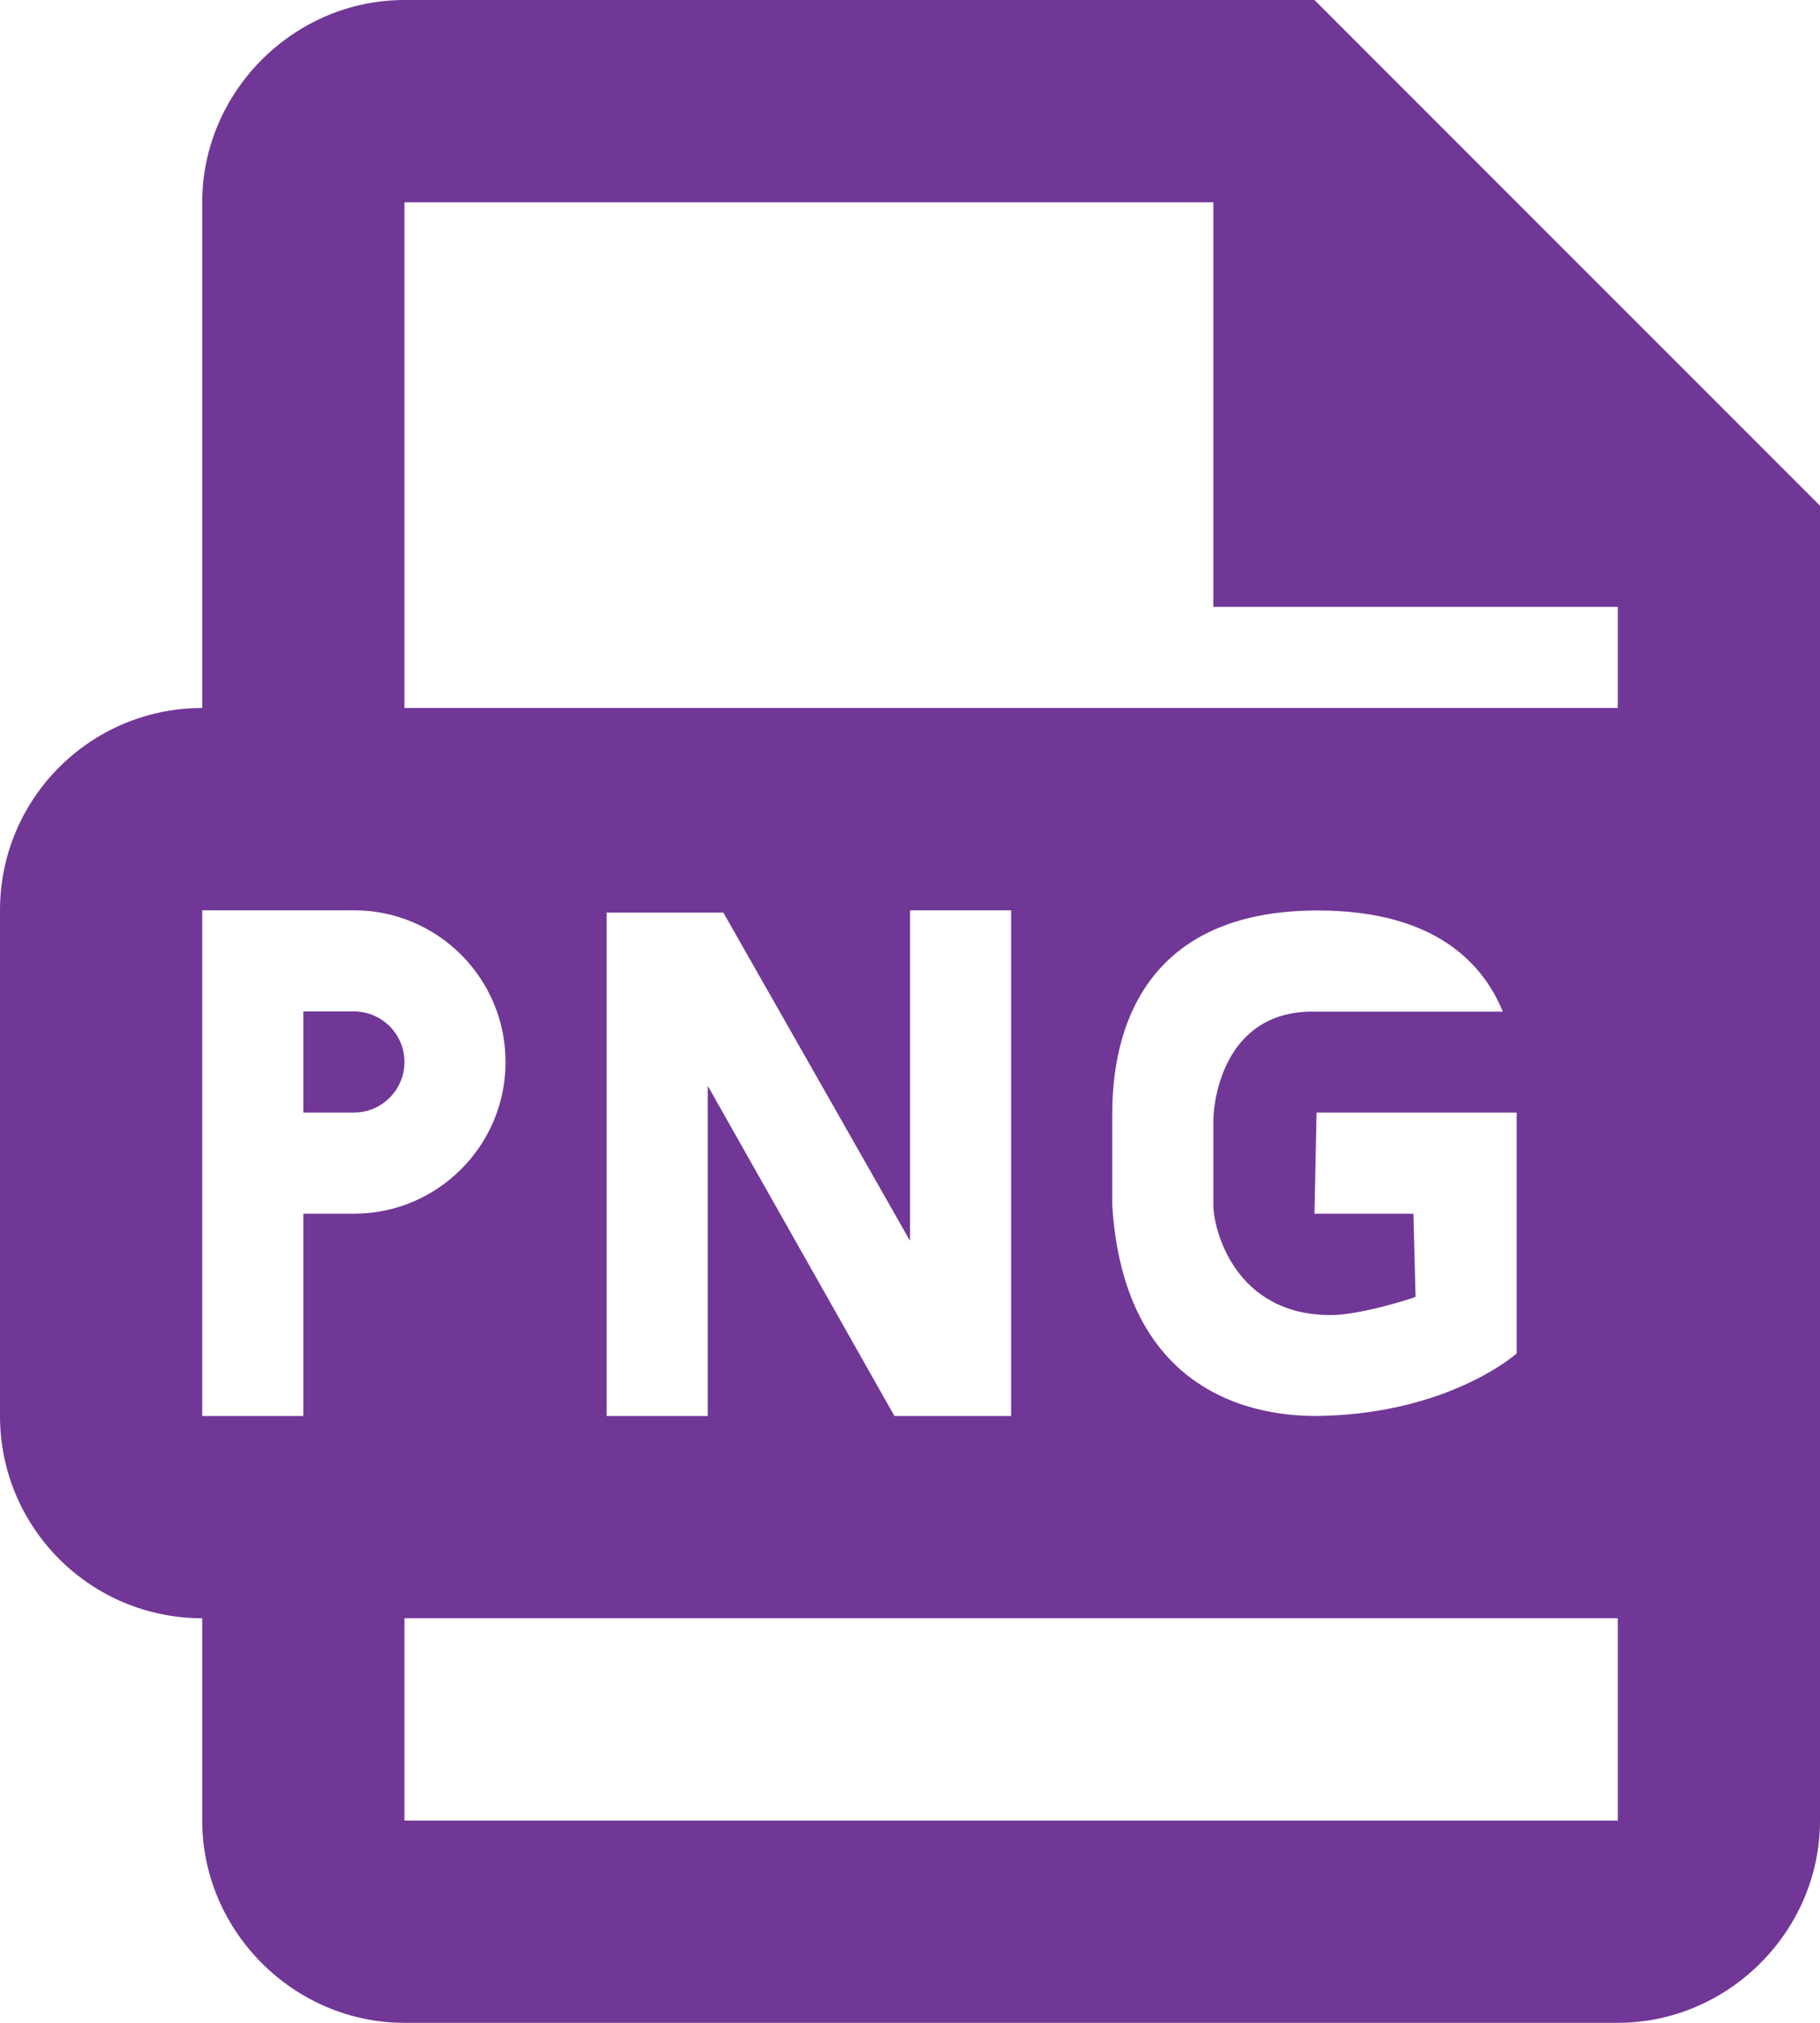
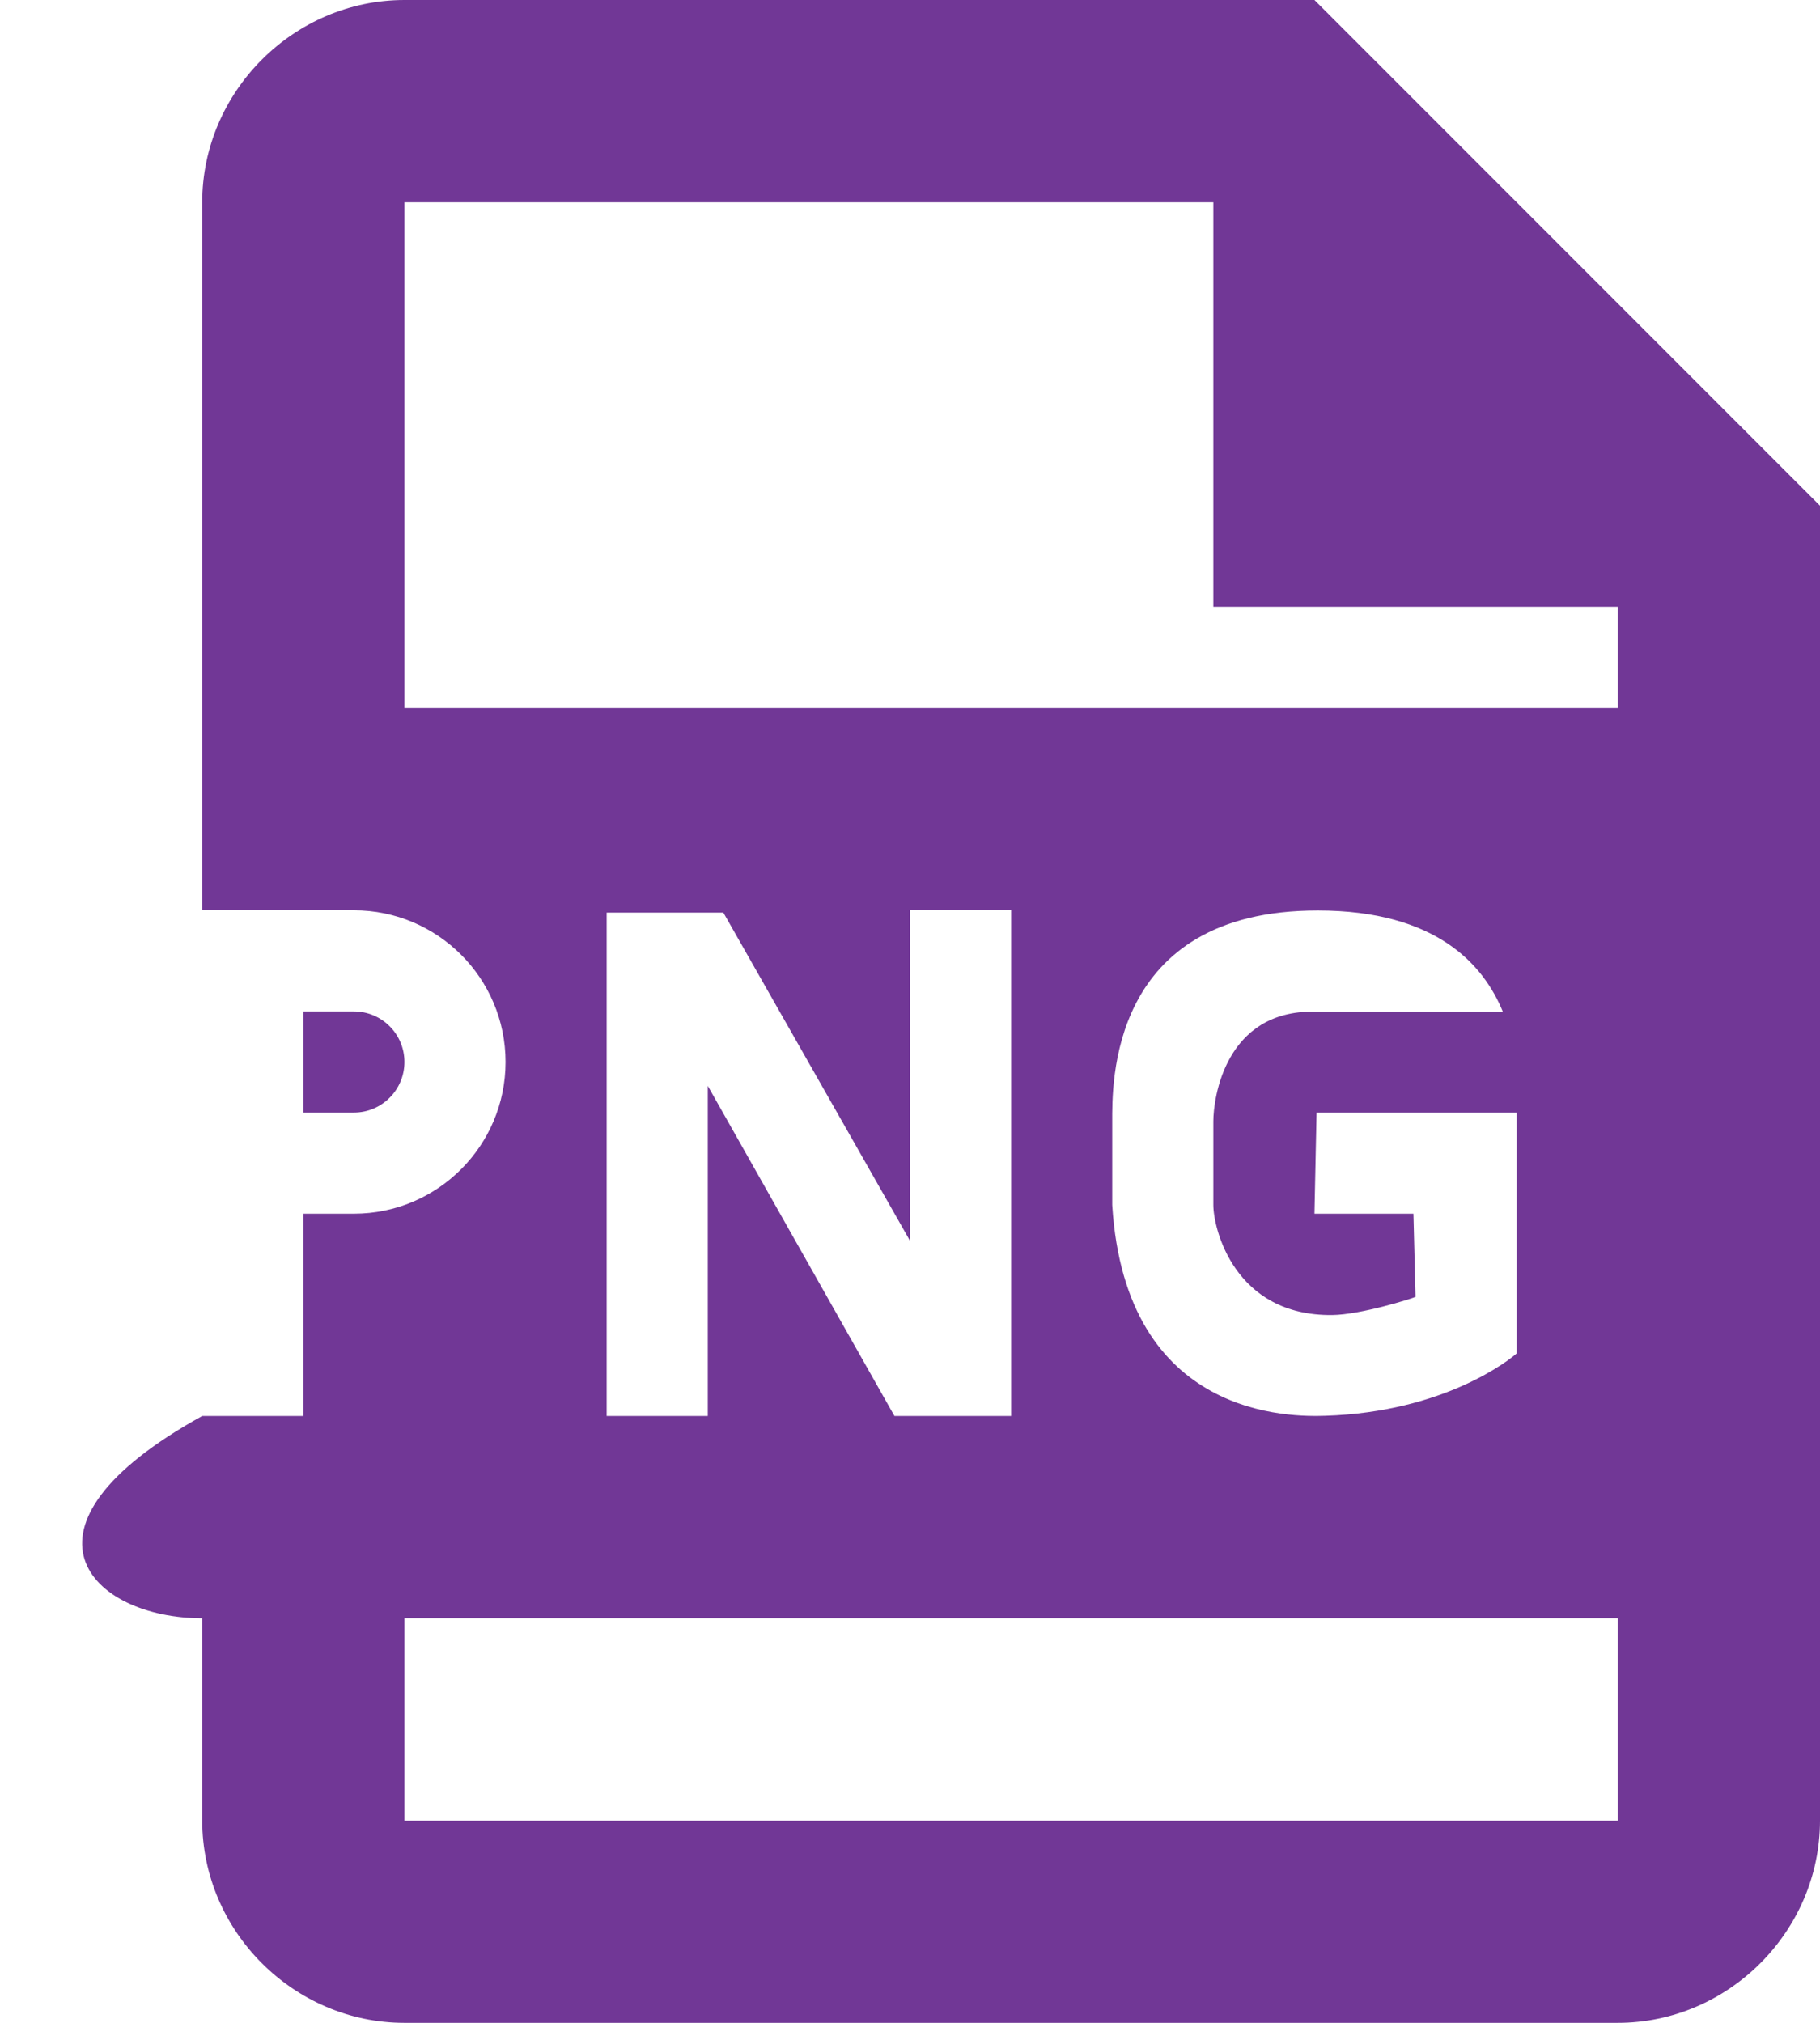
<svg xmlns="http://www.w3.org/2000/svg" width="18" height="20" viewBox="0 0 18 20" fill="none">
-   <path d="M4 0C2.906 0 2 0.906 2 2V7C0.895 7 0 7.895 0 9V14C0 15.105 0.895 16 2 16V18C2 19.094 2.906 20 4 20H16C17.094 20 18 19.094 18 18V5L13 0H4ZM4 2H12V6H16V7H4V2ZM2 9H3.5C4.328 9 5 9.672 5 10.5C5 11.328 4.328 12 3.5 12H3V14H2V9ZM9 9H10V14H8.846L7 10.736V14H6V9.023H7.154L9 12.268V9ZM13.035 9.002C14.207 9.003 14.673 9.539 14.863 10.002H13C12.118 9.989 12 10.857 12 11.086V11.914C12 12.146 12.207 13.012 13.176 13.002C13.459 12.999 13.976 12.836 14 12.822L13.979 12H13L13.021 11H15V13.381C14.94 13.437 14.291 13.961 13.107 13.998C12.785 14.008 11.132 14.038 11 11.914V11.092C11 10.737 10.958 9 13.035 9.002ZM3 10V11H3.5C3.776 11 4 10.776 4 10.5C4 10.224 3.776 10 3.5 10H3ZM4 16H16V18H4V16Z" fill="#713796" />
+   <path d="M4 0C2.906 0 2 0.906 2 2V7V14C0 15.105 0.895 16 2 16V18C2 19.094 2.906 20 4 20H16C17.094 20 18 19.094 18 18V5L13 0H4ZM4 2H12V6H16V7H4V2ZM2 9H3.5C4.328 9 5 9.672 5 10.5C5 11.328 4.328 12 3.5 12H3V14H2V9ZM9 9H10V14H8.846L7 10.736V14H6V9.023H7.154L9 12.268V9ZM13.035 9.002C14.207 9.003 14.673 9.539 14.863 10.002H13C12.118 9.989 12 10.857 12 11.086V11.914C12 12.146 12.207 13.012 13.176 13.002C13.459 12.999 13.976 12.836 14 12.822L13.979 12H13L13.021 11H15V13.381C14.94 13.437 14.291 13.961 13.107 13.998C12.785 14.008 11.132 14.038 11 11.914V11.092C11 10.737 10.958 9 13.035 9.002ZM3 10V11H3.5C3.776 11 4 10.776 4 10.5C4 10.224 3.776 10 3.5 10H3ZM4 16H16V18H4V16Z" fill="#713796" />
</svg>